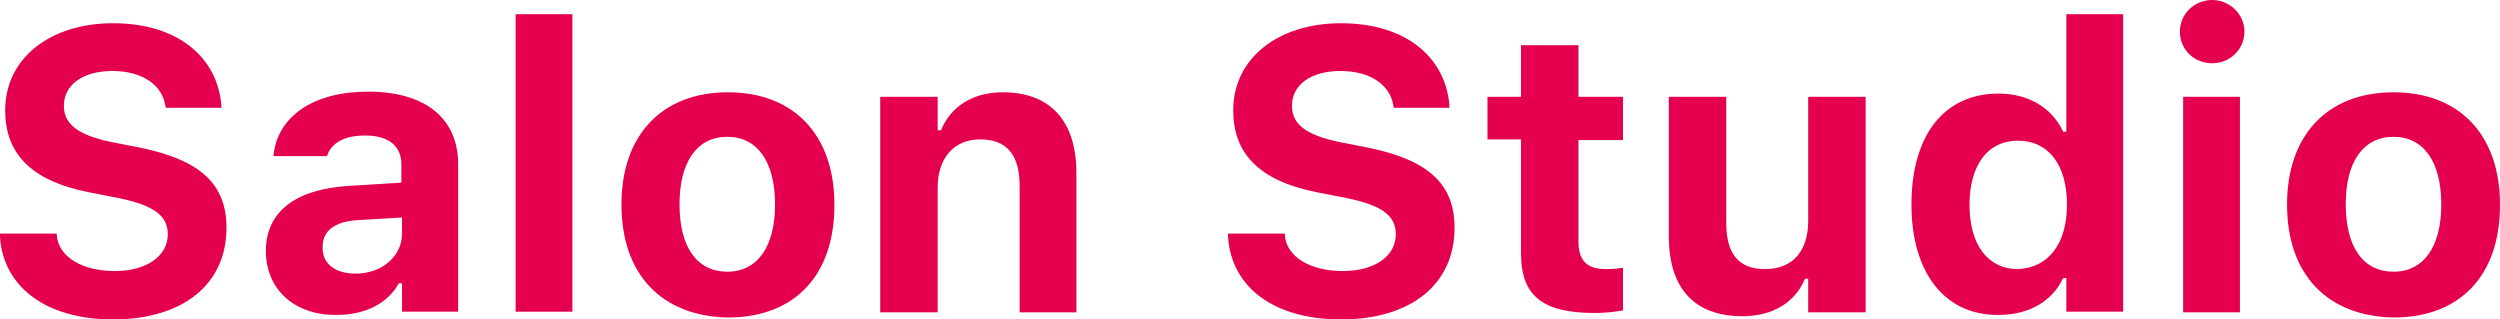
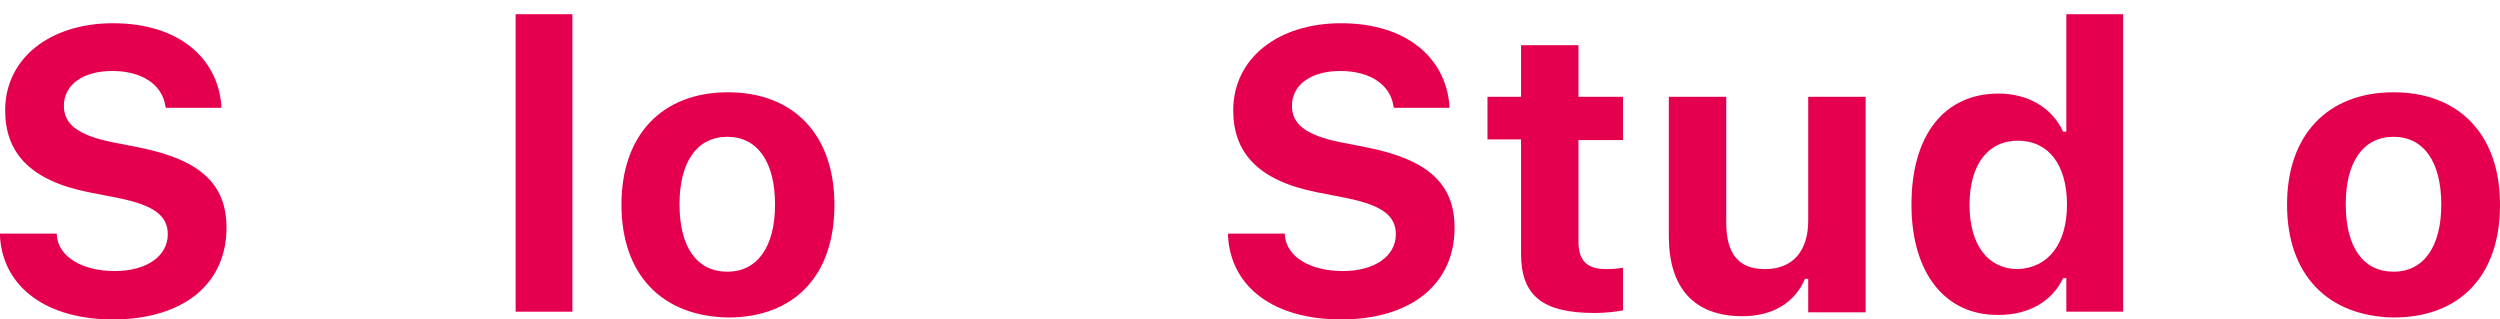
<svg xmlns="http://www.w3.org/2000/svg" version="1.1" id="レイヤー_1" x="0px" y="0px" width="387.4px" height="49.5px" viewBox="0 0 387.4 49.5" style="enable-background:new 0 0 387.4 49.5;" xml:space="preserve">
  <g>
    <path style="fill:#E5004F;" d="M0,36.7l0-0.5h8.8l0,0.3c0.3,3.3,3.9,5.5,9,5.5c4.9,0,8.2-2.3,8.2-5.7v0c0-2.9-2.2-4.5-7.6-5.6   l-4.6-0.9c-9.1-1.8-13-6.1-13-12.7v0c0-8.1,7-13.5,16.7-13.5c10.2,0,16.2,5.4,16.8,12.7l0,0.4h-8.6l-0.1-0.4   c-0.5-3.1-3.5-5.3-8.2-5.3c-4.5,0-7.5,2.1-7.5,5.4v0c0,2.8,2.1,4.5,7.3,5.6l4.6,0.9c9.2,1.9,13.3,5.6,13.3,12.4v0   c0,8.7-6.7,14.2-17.6,14.2C7.2,49.5,0.5,44.5,0,36.7z" />
-     <path style="fill:#E5004F;" d="M41.2,38.9L41.2,38.9c0-6.1,4.6-9.6,12.9-10.1l8.1-0.5v-2.8c0-2.9-2-4.5-5.6-4.5   c-3.2,0-5.2,1.1-5.9,3.1l-0.1,0.1h-8.2l0-0.3c0.7-5.9,6.2-9.7,14.6-9.7C66,14.2,71,18.4,71,25.5v22.8h-8.7v-4.4h-0.5   c-1.7,3.1-5.2,4.9-9.6,4.9C45.7,48.9,41.2,44.9,41.2,38.9z M55.1,42.4c4.1,0,7.2-2.7,7.2-6.2v-2.5l-6.7,0.4   c-3.8,0.2-5.6,1.7-5.6,4.1v0.1C49.9,40.9,52,42.4,55.1,42.4z" />
    <path style="fill:#E5004F;" d="M79.9,2.2h8.8v46.1h-8.8V2.2z" />
    <path style="fill:#E5004F;" d="M96.3,31.7L96.3,31.7c0-10.8,6.3-17.4,16.5-17.4s16.5,6.6,16.5,17.4v0.1c0,10.9-6.2,17.4-16.5,17.4   C102.5,49,96.3,42.5,96.3,31.7z M120.1,31.7L120.1,31.7c0-6.6-2.7-10.5-7.4-10.5c-4.7,0-7.4,3.9-7.4,10.4v0.1   c0,6.6,2.7,10.4,7.4,10.4C117.4,42.1,120.1,38.2,120.1,31.7z" />
-     <path style="fill:#E5004F;" d="M136.4,15h8.9v5.2h0.5c1.5-3.6,4.8-5.9,9.6-5.9c7.4,0,11.4,4.5,11.4,12.5v21.6h-8.8V28.8   c0-4.7-1.9-7.2-6.1-7.2c-4.1,0-6.6,2.9-6.6,7.5v19.3h-8.9V15z" />
    <path style="fill:#E5004F;" d="M190.3,36.7l0-0.5h8.8l0,0.3c0.3,3.3,3.9,5.5,9,5.5c4.9,0,8.2-2.3,8.2-5.7v0c0-2.9-2.2-4.5-7.6-5.6   l-4.6-0.9c-9.1-1.8-13-6.1-13-12.7v0c0-8.1,7-13.5,16.7-13.5c10.2,0,16.2,5.4,16.8,12.7l0,0.4H216l-0.1-0.4   c-0.5-3.1-3.5-5.3-8.2-5.3c-4.5,0-7.5,2.1-7.5,5.4v0c0,2.8,2.1,4.5,7.3,5.6l4.6,0.9c9.2,1.9,13.3,5.6,13.3,12.4v0   c0,8.7-6.7,14.2-17.6,14.2C197.4,49.5,190.8,44.5,190.3,36.7z" />
    <path style="fill:#E5004F;" d="M235.7,39.3V21.6h-5.2V15h5.2V7h8.9v8h6.9v6.7h-6.9v15.7c0,3,1.3,4.3,4.3,4.3c1.2,0,1.8-0.1,2.6-0.2   v6.6c-1.1,0.2-2.7,0.4-4.4,0.4C239,48.5,235.7,45.8,235.7,39.3z" />
    <path style="fill:#E5004F;" d="M258.6,36.6V15h8.9v19.5c0,4.7,1.8,7.2,6,7.2c4.4,0,6.7-2.9,6.7-7.5V15h8.9v33.4h-8.9v-5.2h-0.5   c-1.5,3.6-4.9,5.8-9.7,5.8C262.4,49,258.6,44.5,258.6,36.6z" />
    <path style="fill:#E5004F;" d="M296.2,31.7L296.2,31.7c0-10.8,5.1-17.2,13.5-17.2c4.6,0,8.3,2.2,10,5.9h0.5V2.2h8.8v46.1h-8.8v-5.2   h-0.5c-1.7,3.6-5.3,5.7-10,5.7C301.4,48.9,296.2,42.3,296.2,31.7z M320.3,31.7L320.3,31.7c0-6.2-2.9-9.9-7.6-9.9   c-4.7,0-7.5,3.8-7.5,9.9v0.1c0,6.2,2.9,9.9,7.5,9.9C317.4,41.5,320.3,37.8,320.3,31.7z" />
-     <path style="fill:#E5004F;" d="M337.8,4.9c0-2.8,2.3-4.9,5-4.9c2.7,0,5,2.2,5,4.9c0,2.7-2.2,4.9-5,4.9C340,9.8,337.8,7.7,337.8,4.9   z M338.3,15h8.8v33.4h-8.8V15z" />
    <path style="fill:#E5004F;" d="M354.4,31.7L354.4,31.7c0-10.8,6.3-17.4,16.5-17.4c10.2,0,16.5,6.6,16.5,17.4v0.1   c0,10.9-6.2,17.4-16.5,17.4C360.6,49,354.4,42.5,354.4,31.7z M378.3,31.7L378.3,31.7c0-6.6-2.7-10.5-7.4-10.5   c-4.7,0-7.4,3.9-7.4,10.4v0.1c0,6.6,2.7,10.4,7.4,10.4C375.6,42.1,378.3,38.2,378.3,31.7z" />
  </g>
</svg>